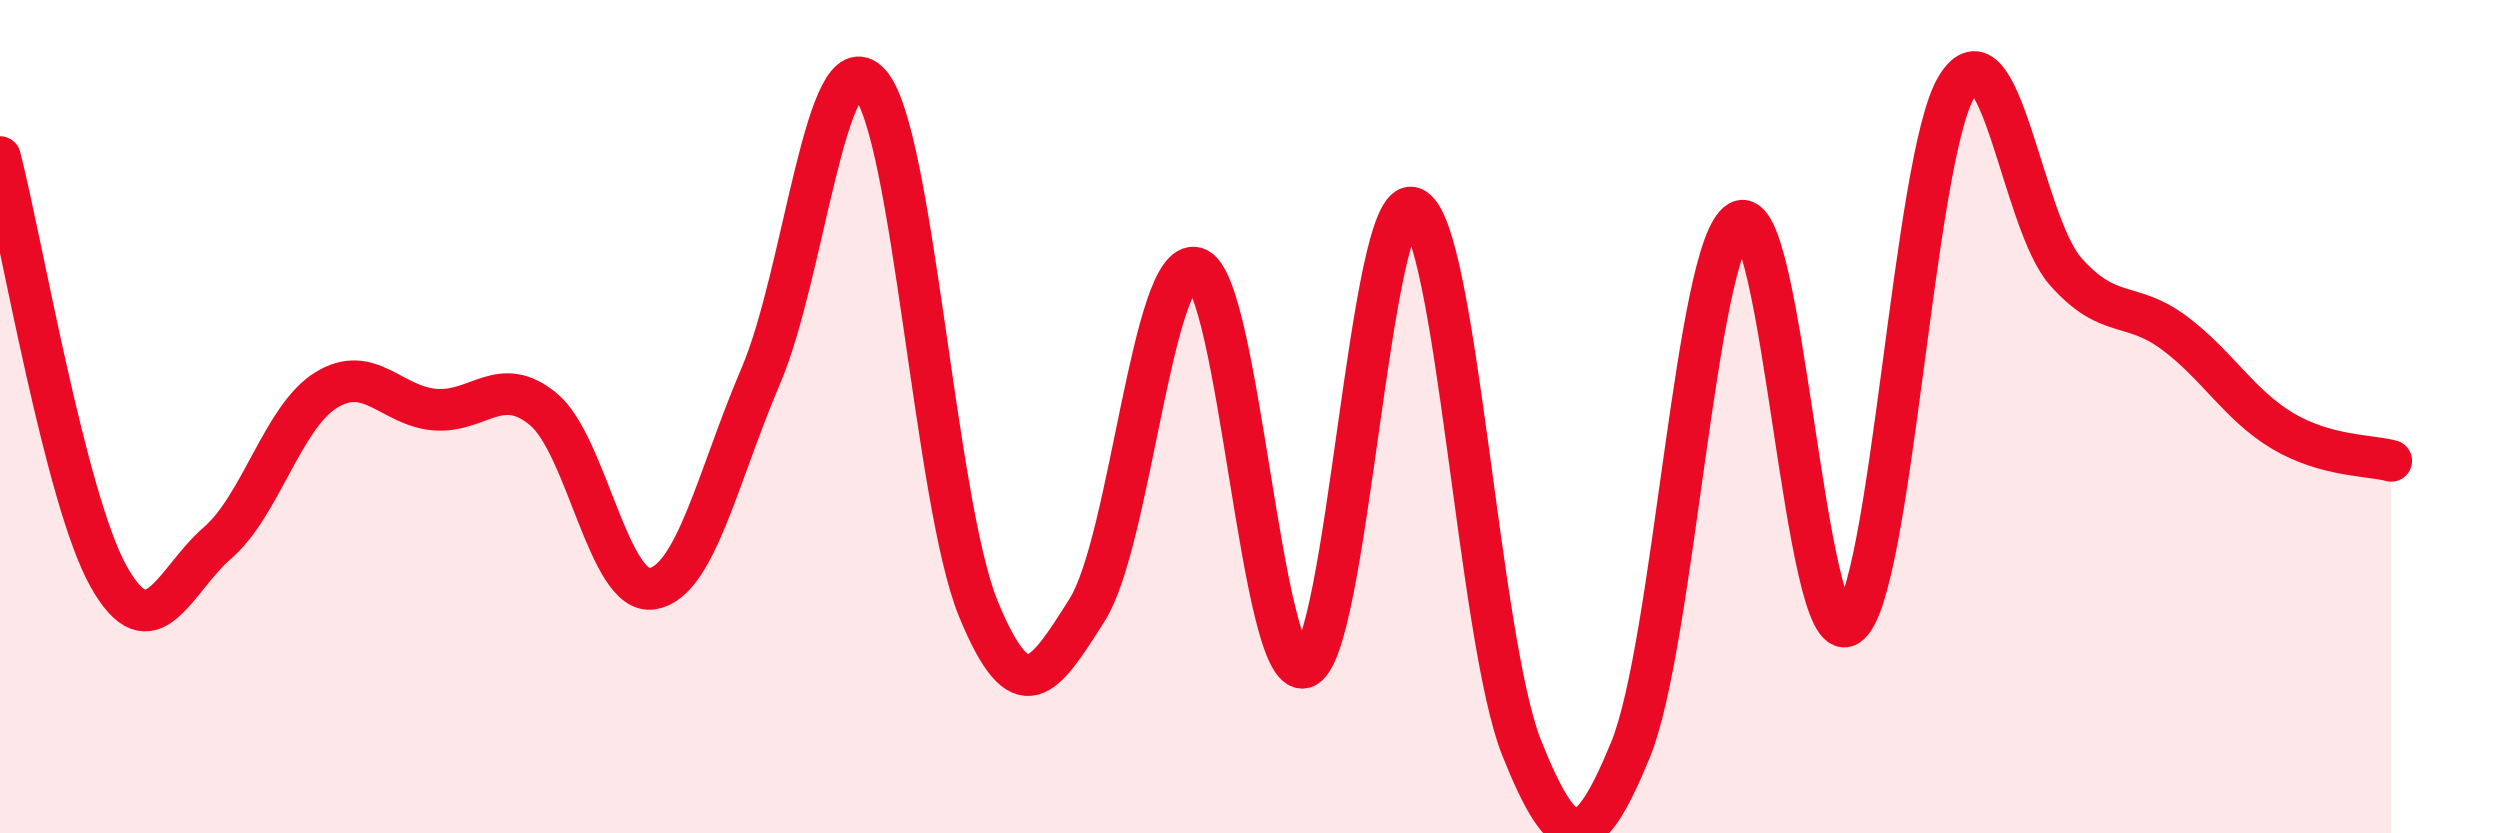
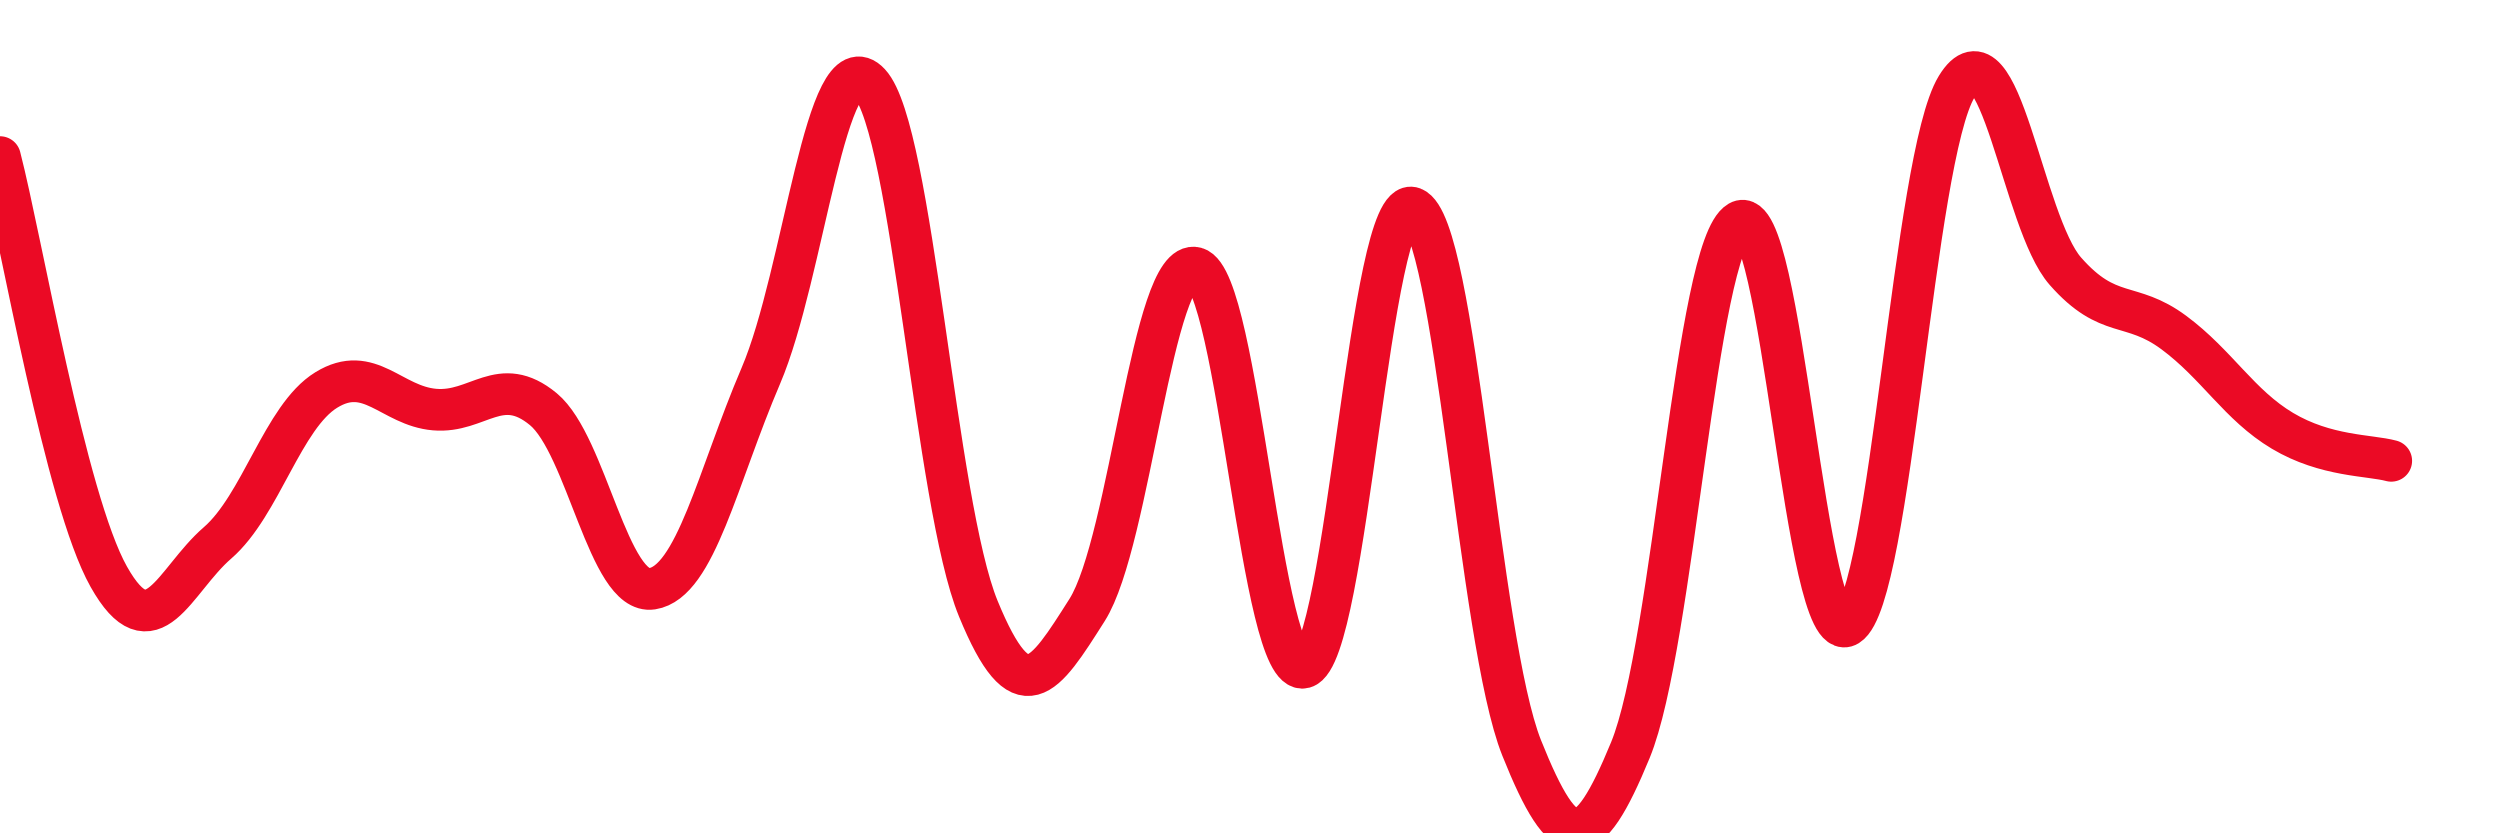
<svg xmlns="http://www.w3.org/2000/svg" width="60" height="20" viewBox="0 0 60 20">
-   <path d="M 0,3.77 C 0.52,5.78 1.57,11.99 2.61,13.84 C 3.65,15.69 4.18,13.93 5.22,13.03 C 6.26,12.13 6.79,10 7.83,9.36 C 8.87,8.72 9.39,9.74 10.43,9.83 C 11.47,9.92 12,8.96 13.04,9.82 C 14.08,10.68 14.61,14.29 15.65,14.13 C 16.69,13.97 17.22,11.45 18.26,9.02 C 19.3,6.59 19.83,0.88 20.87,2 C 21.91,3.12 22.44,12.08 23.48,14.61 C 24.52,17.14 25.05,16.28 26.09,14.64 C 27.13,13 27.66,6.15 28.7,6.43 C 29.74,6.71 30.26,16.31 31.3,16.02 C 32.34,15.73 32.87,4.6 33.91,4.99 C 34.95,5.38 35.48,15.35 36.52,17.95 C 37.56,20.55 38.09,20.53 39.13,18 C 40.17,15.47 40.7,5.92 41.74,5.32 C 42.78,4.72 43.31,15.66 44.35,15.01 C 45.39,14.36 45.92,3.78 46.96,2.08 C 48,0.38 48.53,5.33 49.57,6.51 C 50.61,7.69 51.13,7.21 52.17,7.98 C 53.21,8.75 53.74,9.72 54.78,10.34 C 55.82,10.96 56.87,10.92 57.39,11.06L57.39 20L0 20Z" fill="#EB0A25" opacity="0.1" stroke-linecap="round" stroke-linejoin="round" />
  <path d="M 0,3.77 C 0.52,5.78 1.57,11.99 2.61,13.84 C 3.65,15.69 4.18,13.93 5.22,13.03 C 6.26,12.13 6.79,10 7.83,9.36 C 8.87,8.72 9.39,9.74 10.43,9.83 C 11.47,9.92 12,8.96 13.04,9.82 C 14.08,10.68 14.61,14.29 15.65,14.13 C 16.69,13.97 17.22,11.45 18.26,9.02 C 19.3,6.59 19.83,0.88 20.87,2 C 21.91,3.12 22.44,12.08 23.48,14.61 C 24.52,17.14 25.05,16.28 26.09,14.64 C 27.13,13 27.66,6.15 28.7,6.43 C 29.74,6.71 30.26,16.31 31.3,16.02 C 32.34,15.73 32.87,4.6 33.91,4.99 C 34.95,5.38 35.48,15.35 36.52,17.95 C 37.56,20.55 38.09,20.53 39.13,18 C 40.17,15.47 40.7,5.92 41.74,5.32 C 42.78,4.72 43.31,15.66 44.35,15.01 C 45.39,14.36 45.92,3.78 46.96,2.08 C 48,0.38 48.53,5.33 49.57,6.51 C 50.61,7.69 51.13,7.21 52.17,7.98 C 53.21,8.75 53.74,9.72 54.78,10.34 C 55.82,10.96 56.87,10.92 57.39,11.06" stroke="#EB0A25" stroke-width="1" fill="none" stroke-linecap="round" stroke-linejoin="round" />
</svg>